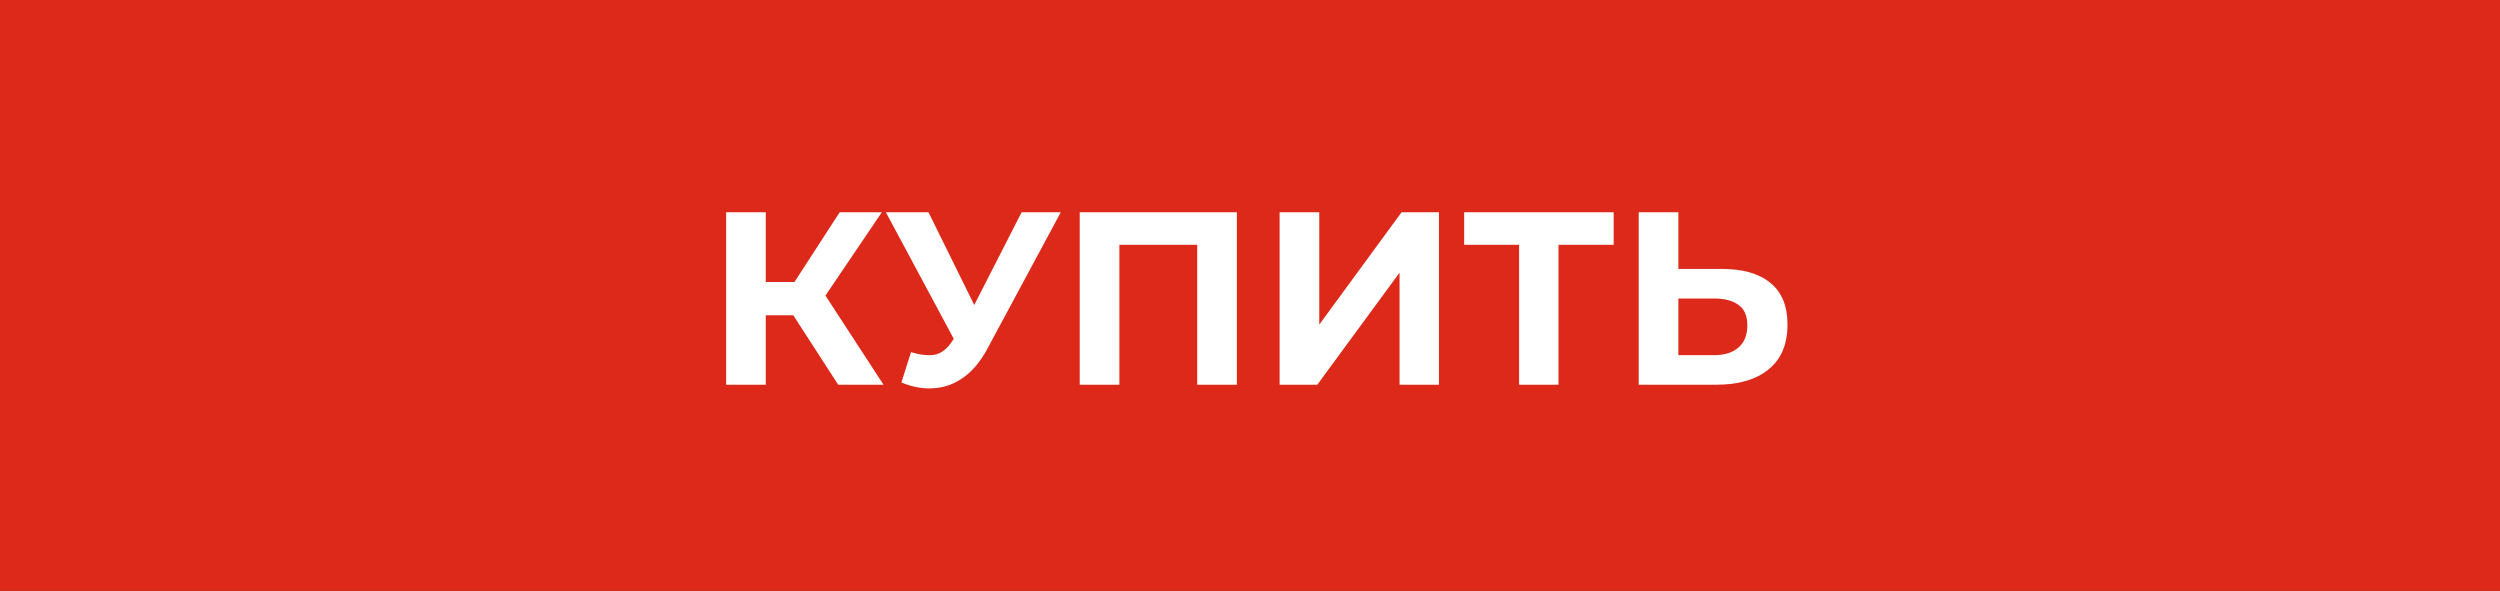
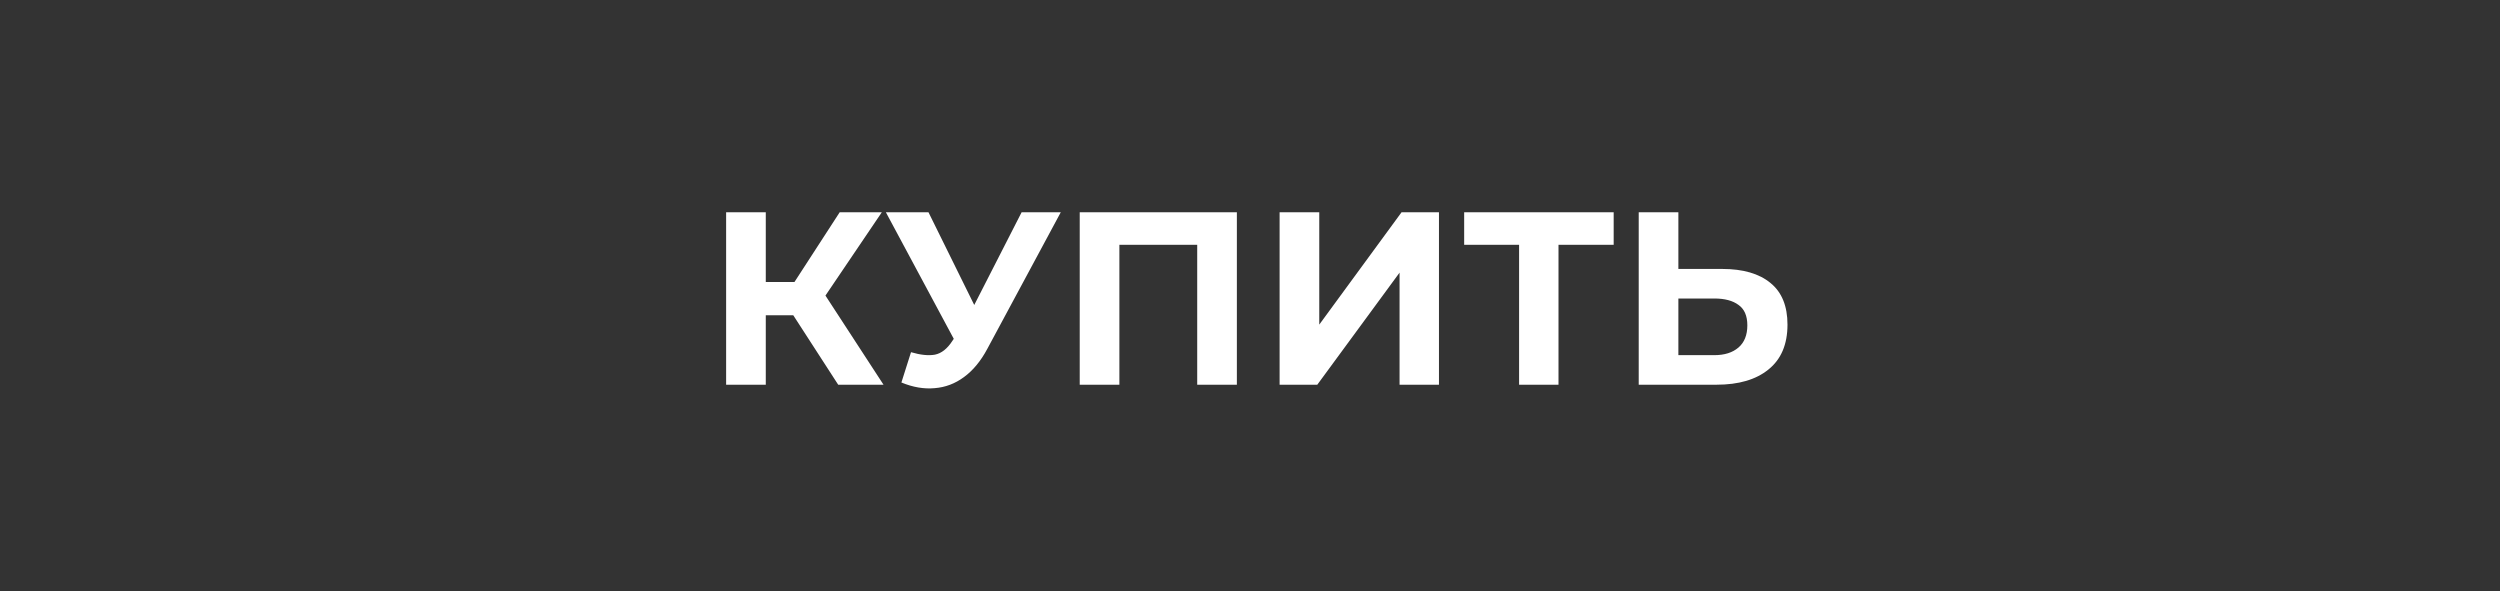
<svg xmlns="http://www.w3.org/2000/svg" width="406" height="96" viewBox="0 0 406 96" fill="none">
  <rect x="0" y="0" width="406" height="96" fill="#333333" stroke="none" />
-   <rect width="406" height="95.957" fill="#DC291A" />
-   <path d="M136.123 62.477L127.403 48.997L132.643 45.837L143.483 62.477H136.123ZM117.923 62.477V34.477H124.363V62.477H117.923ZM122.483 51.197V45.797H132.243V51.197H122.483ZM133.243 49.197L127.283 48.477L136.363 34.477H143.203L133.243 49.197ZM147.948 57.197C149.494 57.65 150.788 57.783 151.828 57.597C152.894 57.383 153.841 56.637 154.668 55.357L156.028 53.317L156.628 52.637L165.908 34.477H172.268L160.348 56.637C159.281 58.637 158.014 60.17 156.548 61.237C155.108 62.303 153.521 62.903 151.788 63.037C150.054 63.197 148.254 62.89 146.388 62.117L147.948 57.197ZM156.508 58.037L143.868 34.477H150.788L160.068 53.277L156.508 58.037ZM175.347 62.477V34.477H200.867V62.477H194.427V38.277L195.907 39.757H180.307L181.787 38.277V62.477H175.347ZM207.808 62.477V34.477H214.248V52.717L227.608 34.477H233.688V62.477H227.288V44.277L213.928 62.477H207.808ZM246.7 62.477V38.277L248.18 39.757H237.78V34.477H262.06V39.757H251.66L253.1 38.277V62.477H246.7ZM279.688 43.677C283.075 43.677 285.688 44.437 287.528 45.957C289.368 47.45 290.288 49.703 290.288 52.717C290.288 55.917 289.262 58.343 287.208 59.997C285.182 61.65 282.368 62.477 278.768 62.477H266.128V34.477H272.568V43.677H279.688ZM278.408 57.677C280.062 57.677 281.368 57.263 282.328 56.437C283.288 55.61 283.768 54.41 283.768 52.837C283.768 51.29 283.288 50.183 282.328 49.517C281.395 48.823 280.088 48.477 278.408 48.477H272.568V57.677H278.408Z" fill="white" />
+   <path d="M136.123 62.477L127.403 48.997L132.643 45.837L143.483 62.477H136.123ZM117.923 62.477V34.477H124.363V62.477H117.923ZM122.483 51.197V45.797H132.243V51.197H122.483ZM133.243 49.197L127.283 48.477L136.363 34.477H143.203L133.243 49.197ZM147.948 57.197C149.494 57.65 150.788 57.783 151.828 57.597C152.894 57.383 153.841 56.637 154.668 55.357L156.028 53.317L156.628 52.637L165.908 34.477H172.268L160.348 56.637C159.281 58.637 158.014 60.17 156.548 61.237C155.108 62.303 153.521 62.903 151.788 63.037C150.054 63.197 148.254 62.89 146.388 62.117L147.948 57.197ZM156.508 58.037L143.868 34.477H150.788L160.068 53.277L156.508 58.037M175.347 62.477V34.477H200.867V62.477H194.427V38.277L195.907 39.757H180.307L181.787 38.277V62.477H175.347ZM207.808 62.477V34.477H214.248V52.717L227.608 34.477H233.688V62.477H227.288V44.277L213.928 62.477H207.808ZM246.7 62.477V38.277L248.18 39.757H237.78V34.477H262.06V39.757H251.66L253.1 38.277V62.477H246.7ZM279.688 43.677C283.075 43.677 285.688 44.437 287.528 45.957C289.368 47.45 290.288 49.703 290.288 52.717C290.288 55.917 289.262 58.343 287.208 59.997C285.182 61.65 282.368 62.477 278.768 62.477H266.128V34.477H272.568V43.677H279.688ZM278.408 57.677C280.062 57.677 281.368 57.263 282.328 56.437C283.288 55.61 283.768 54.41 283.768 52.837C283.768 51.29 283.288 50.183 282.328 49.517C281.395 48.823 280.088 48.477 278.408 48.477H272.568V57.677H278.408Z" fill="white" />
</svg>